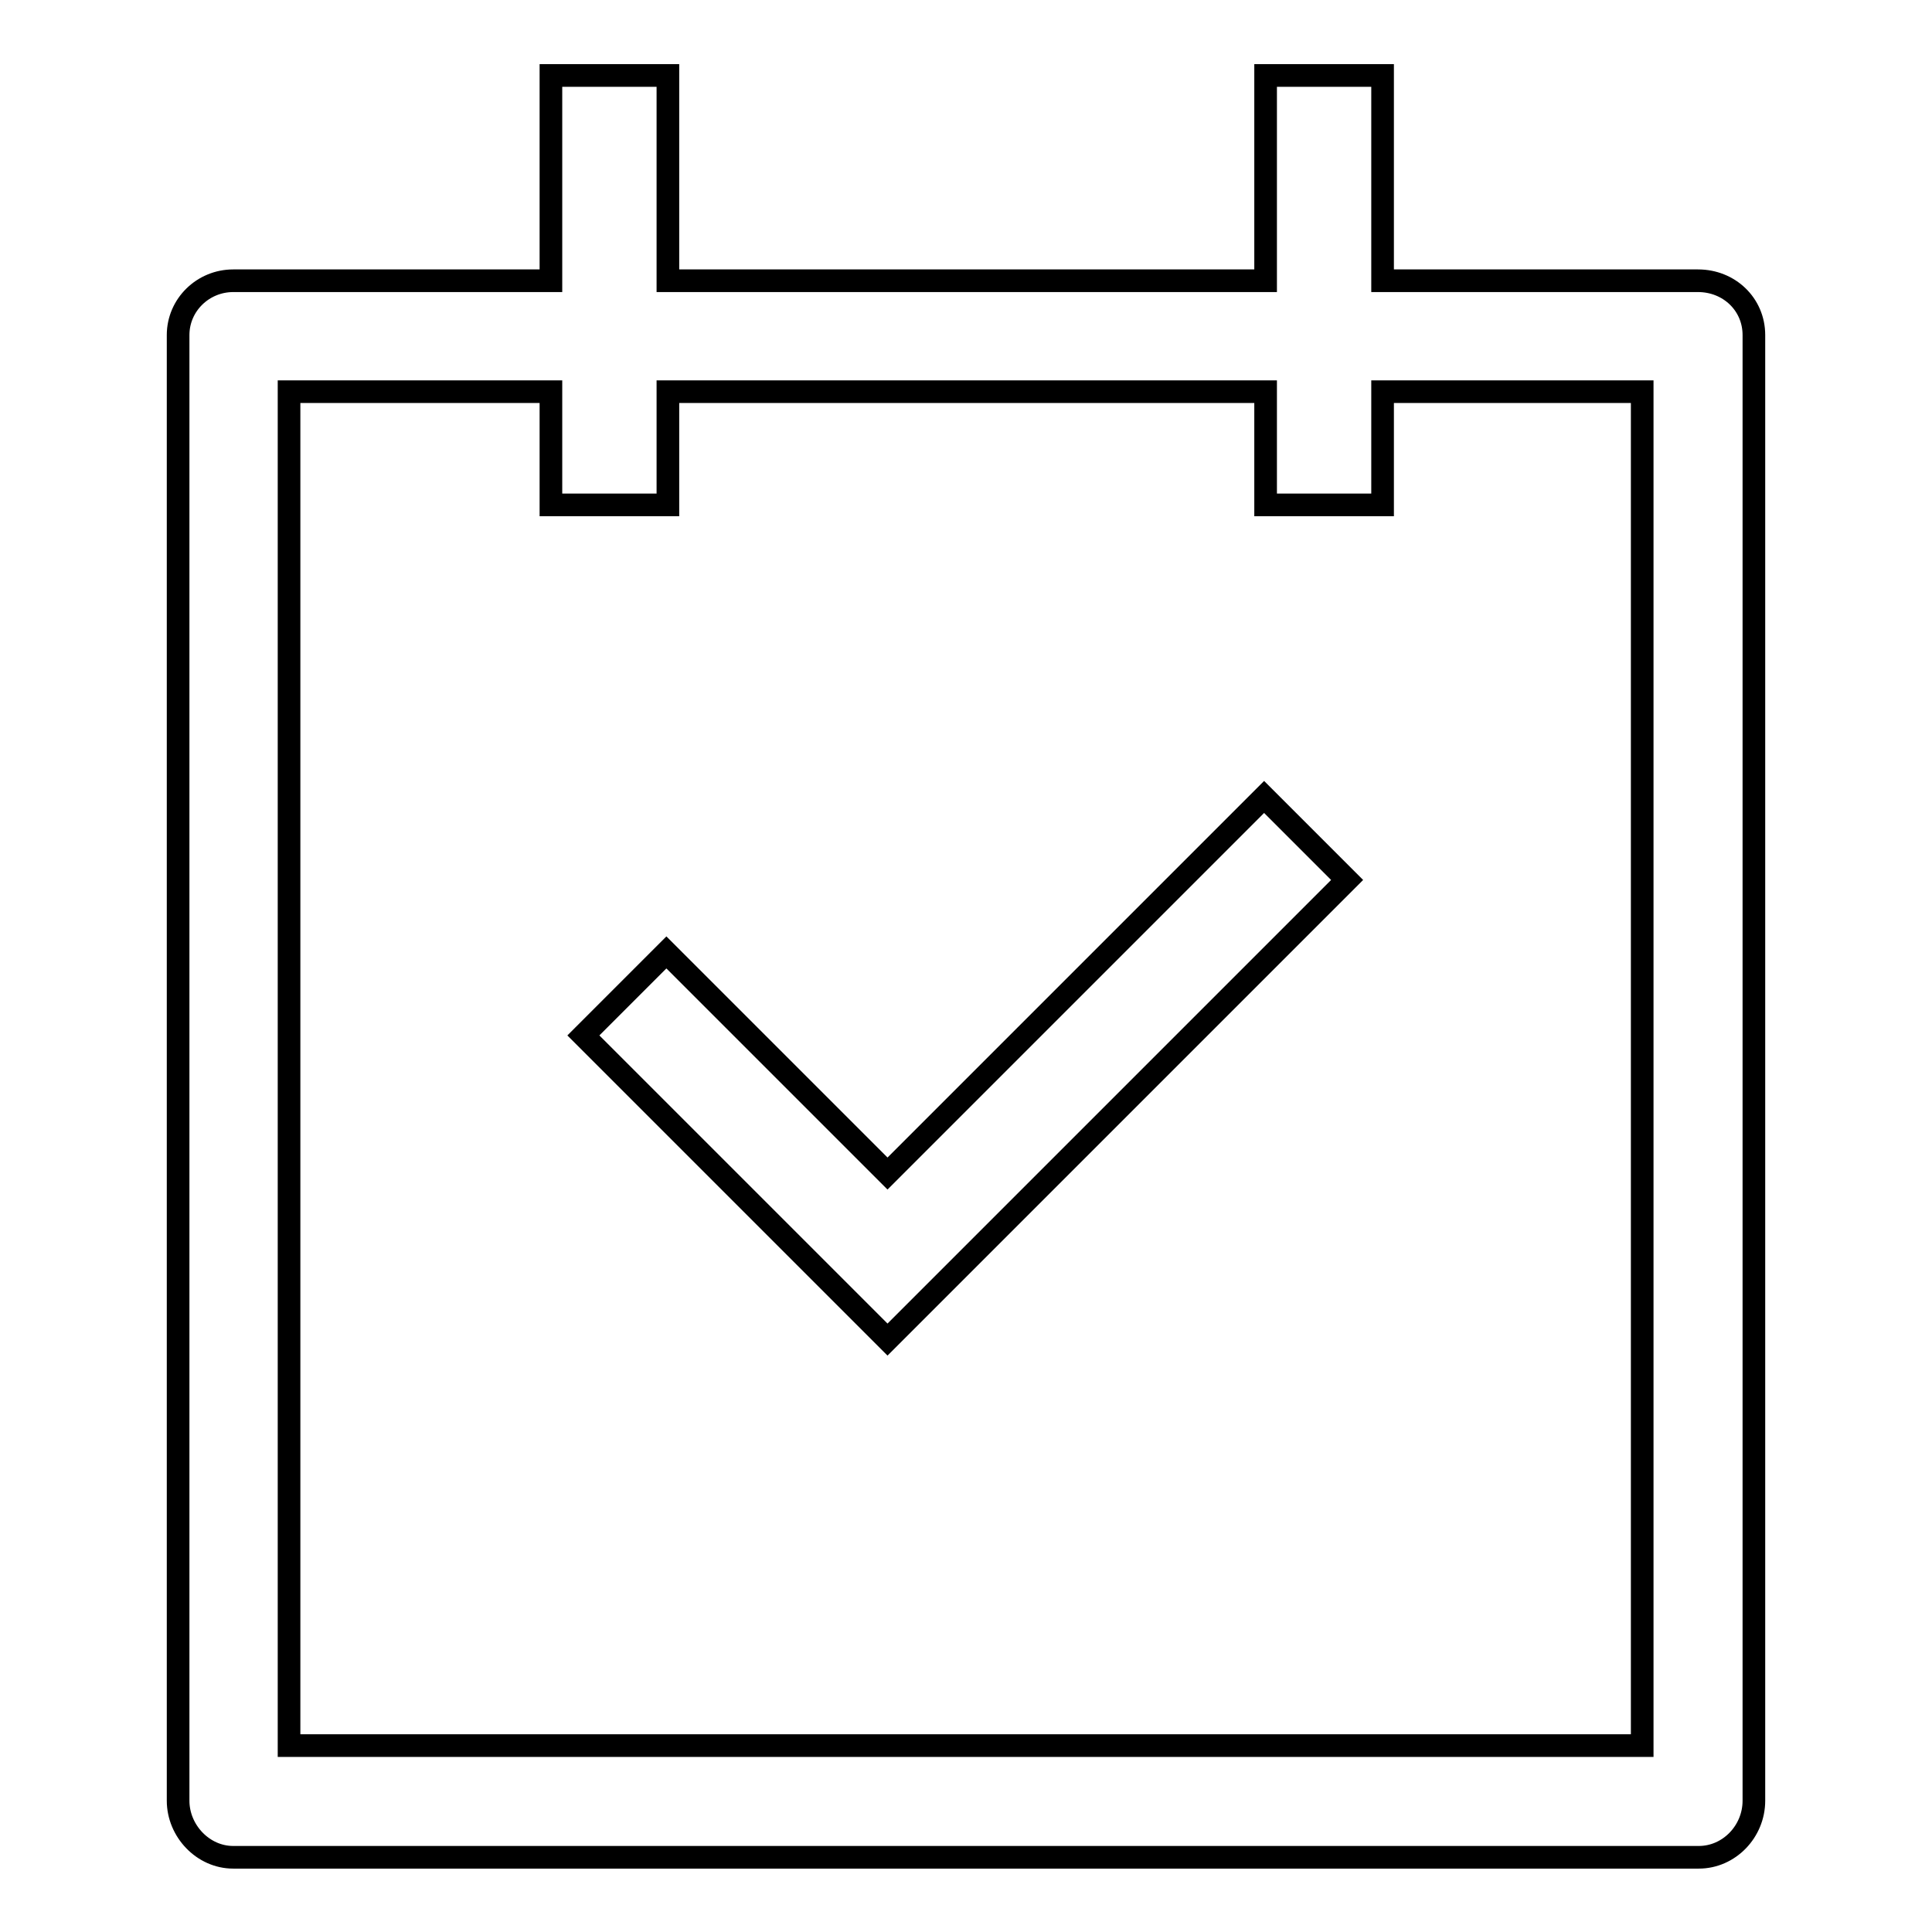
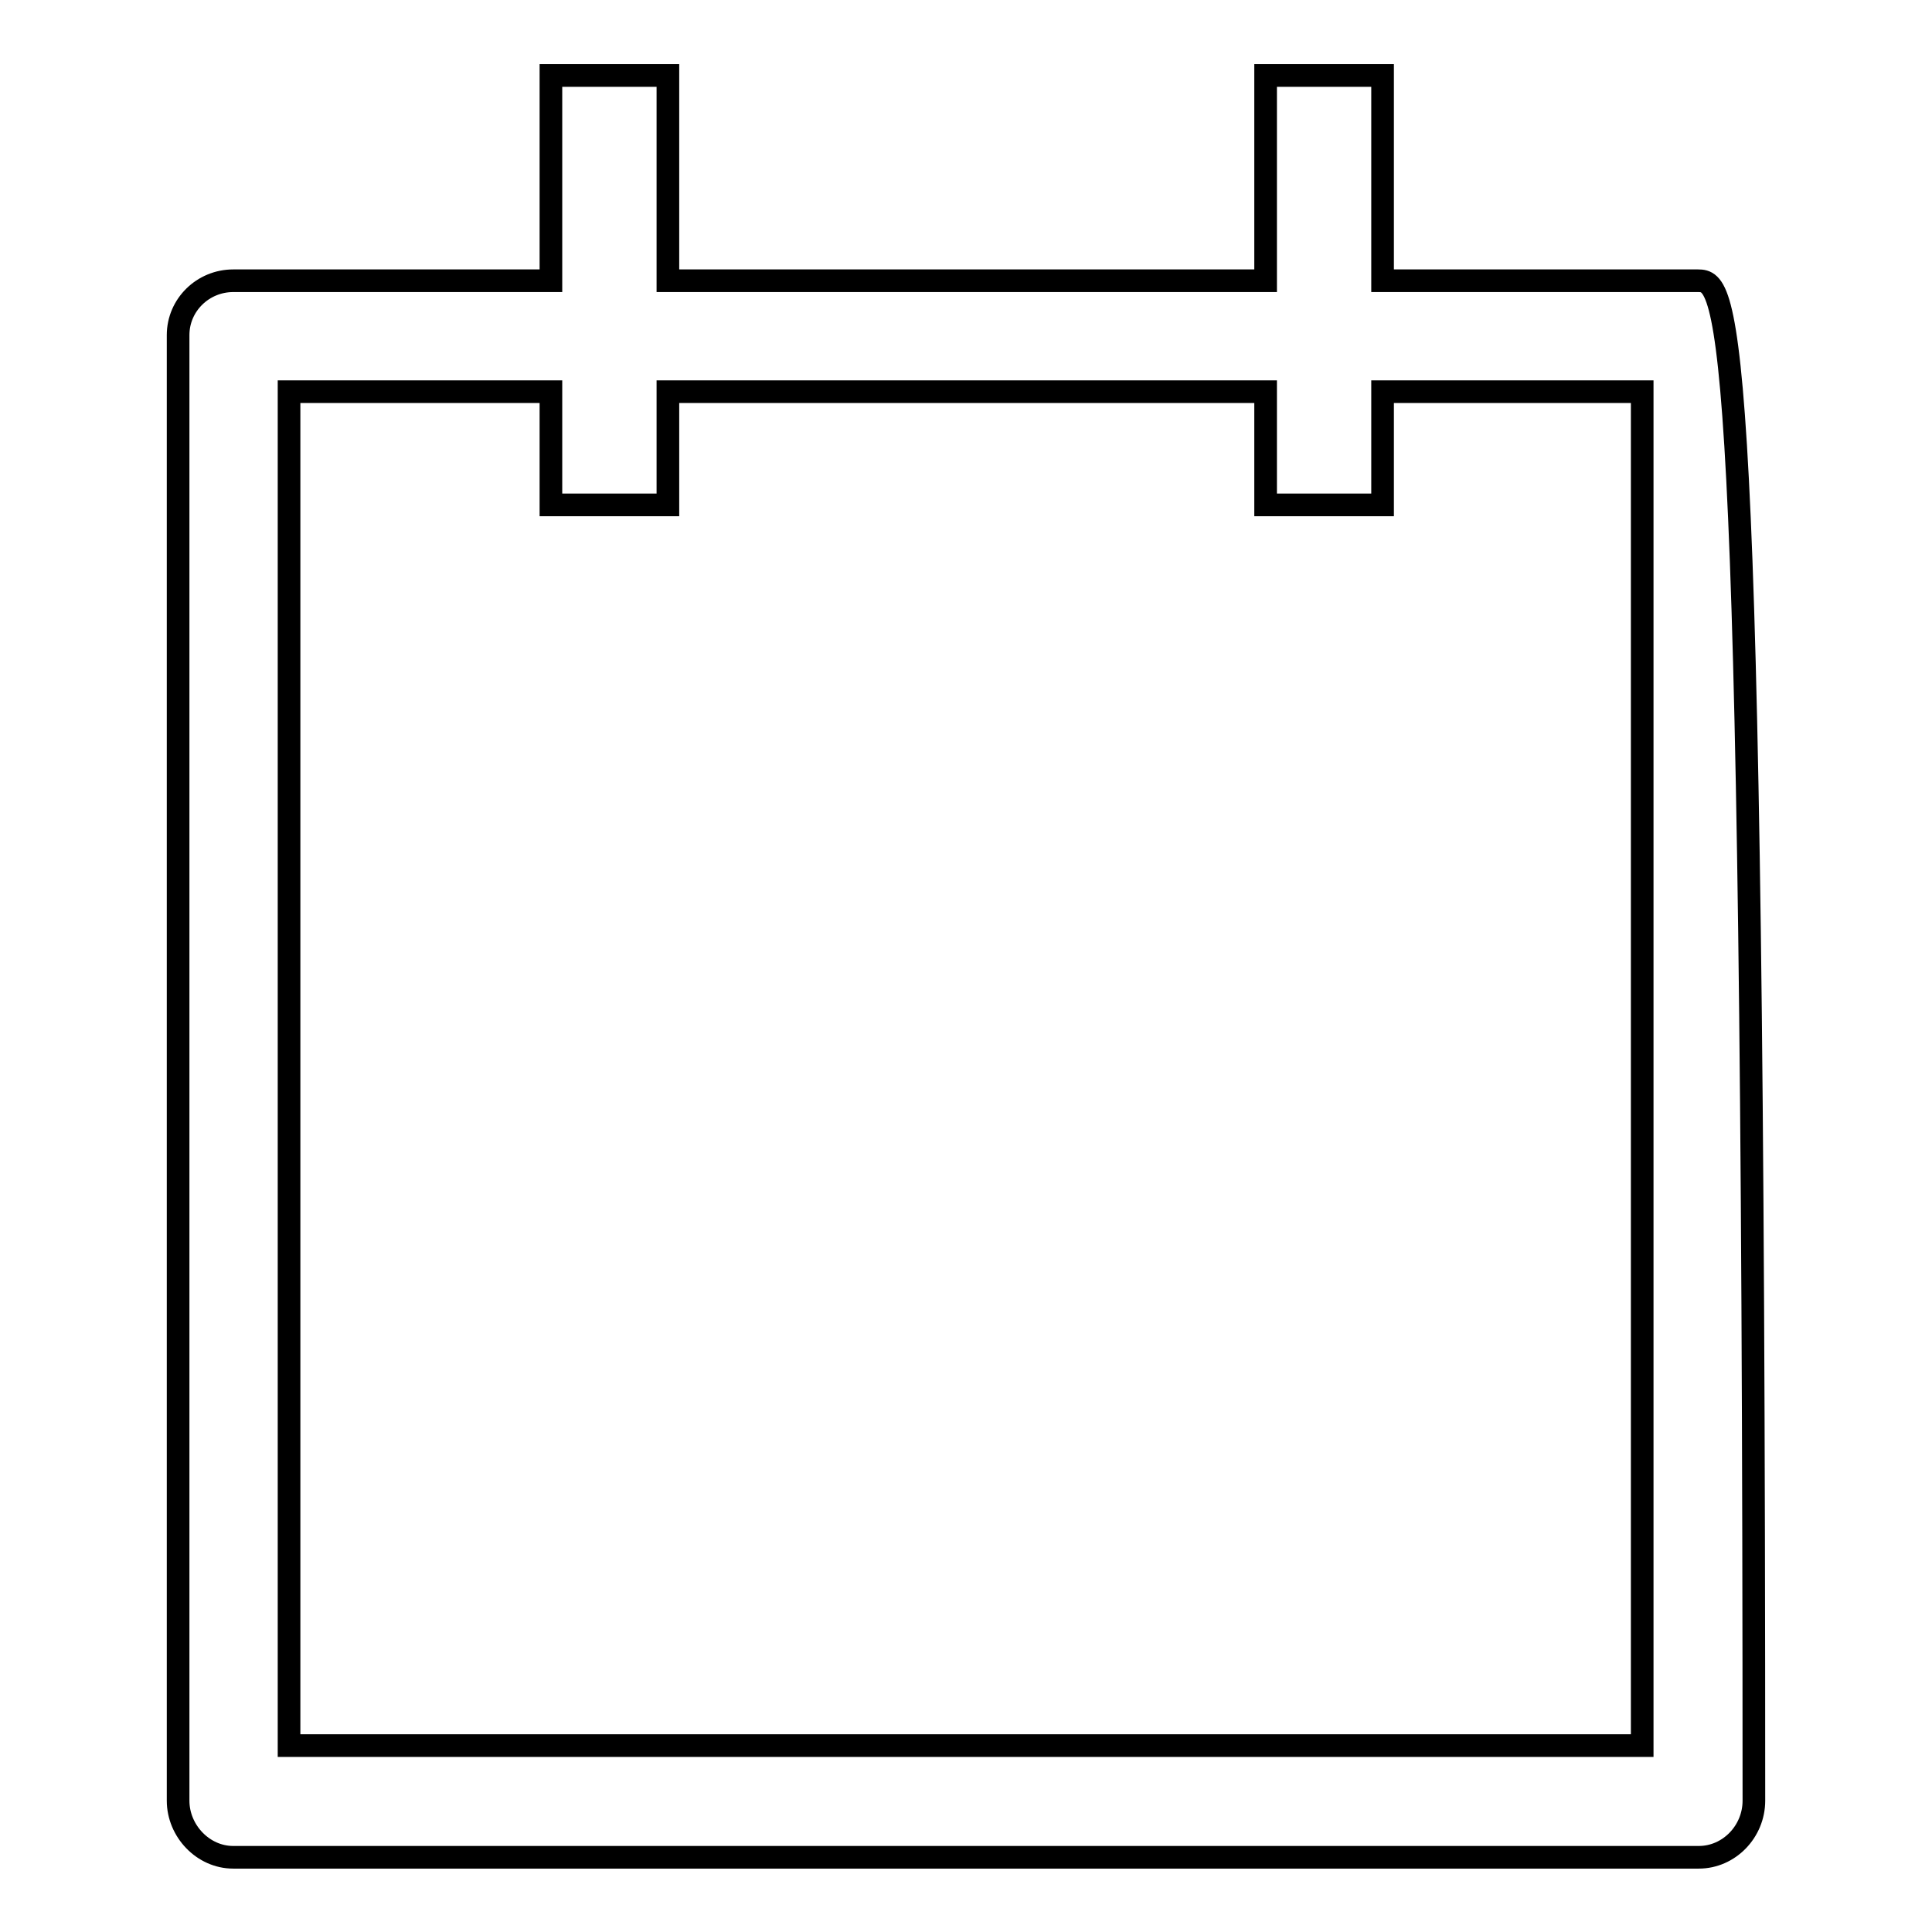
<svg xmlns="http://www.w3.org/2000/svg" version="1.1" x="0px" y="0px" viewBox="0 0 256 256" enable-background="new 0 0 256 256" xml:space="preserve">
  <g>
    <g>
-       <path stroke-width="3" fill-opacity="0" stroke="#000000" d="M117.6,155.5l-29.3-29.3l-11,11l29.3,29.3l11,11l11-11l49.9-49.9l-11-11L117.6,155.5z" />
-       <path stroke-width="3" fill-opacity="0" stroke="#000000" d="M225,37.2h-41.8V10h-15.5v27.2H88.5V10H73v27.2H30.9c-4,0-7.3,3.2-7.3,7.2v194.2c0,4,3.3,7.5,7.3,7.5h194.2c4,0,7.3-3.4,7.3-7.5V44.4C232.4,40.3,229.1,37.2,225,37.2z M217.6,231.3H38.3V51.9H73v15h15.5v-15h79.2v15h15.5v-15h34.4L217.6,231.3L217.6,231.3z" />
+       <path stroke-width="3" fill-opacity="0" stroke="#000000" d="M225,37.2h-41.8V10h-15.5v27.2H88.5V10H73v27.2H30.9c-4,0-7.3,3.2-7.3,7.2v194.2c0,4,3.3,7.5,7.3,7.5h194.2c4,0,7.3-3.4,7.3-7.5C232.4,40.3,229.1,37.2,225,37.2z M217.6,231.3H38.3V51.9H73v15h15.5v-15h79.2v15h15.5v-15h34.4L217.6,231.3L217.6,231.3z" />
    </g>
  </g>
</svg>